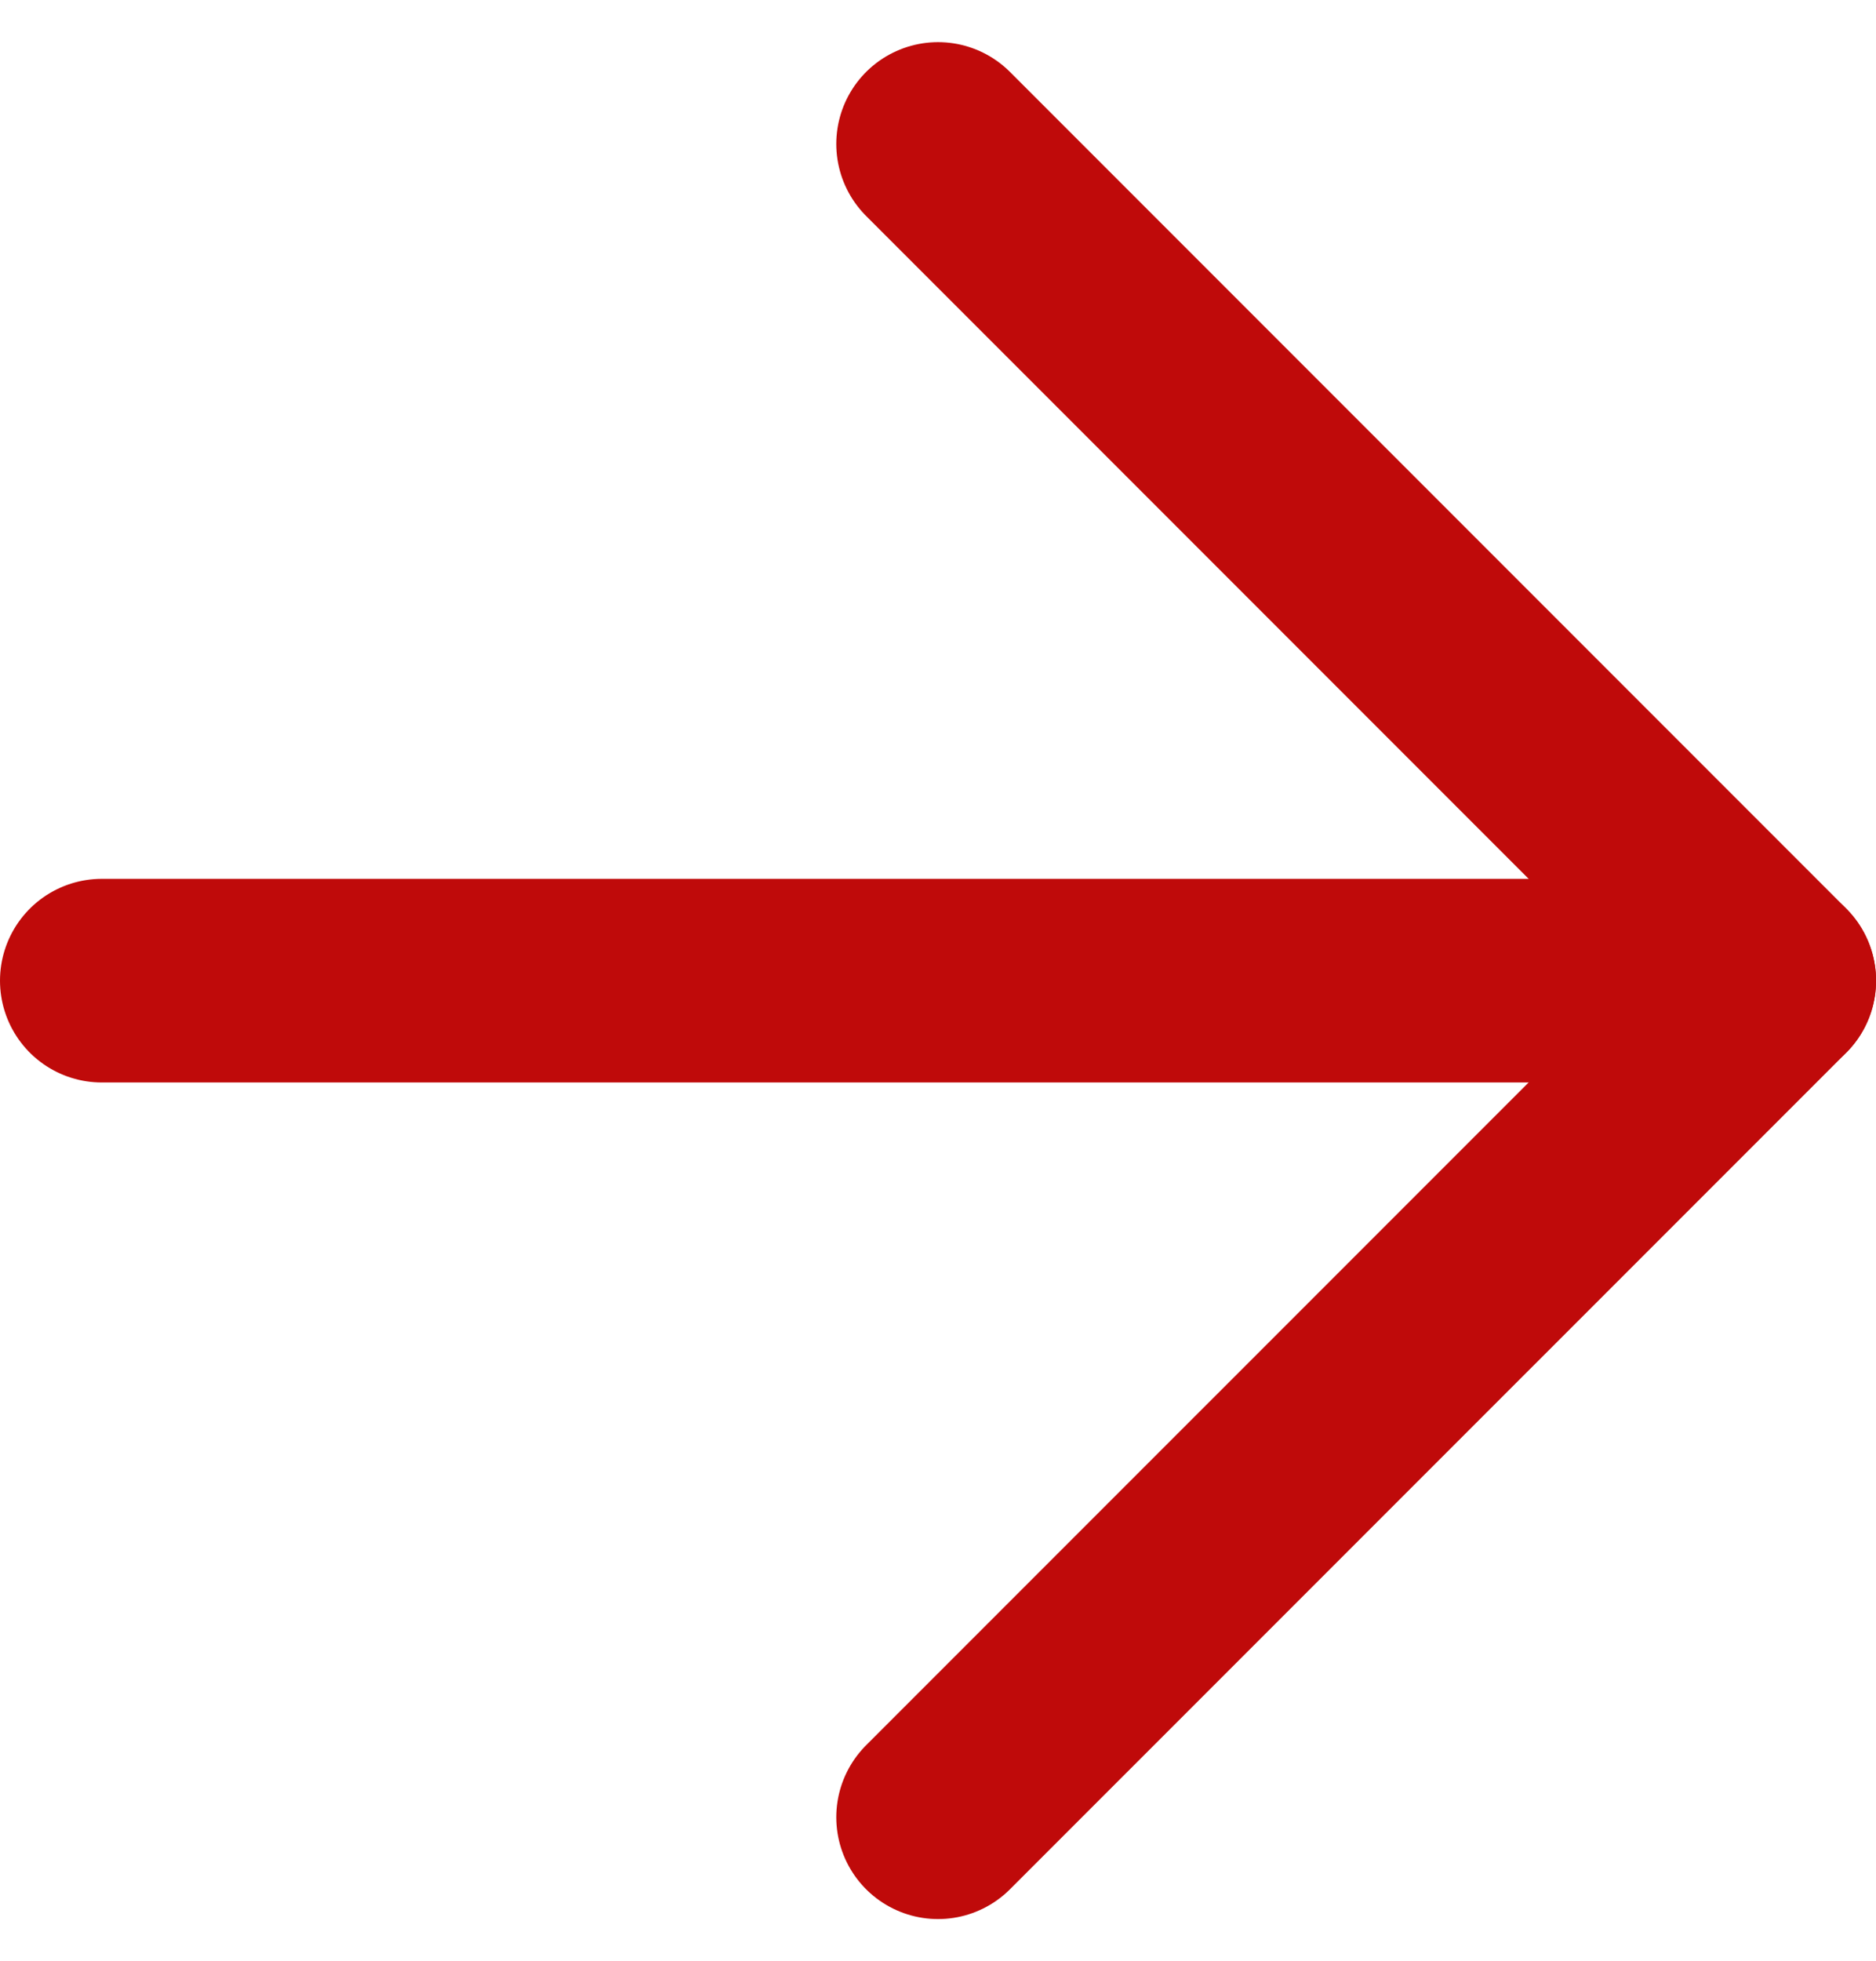
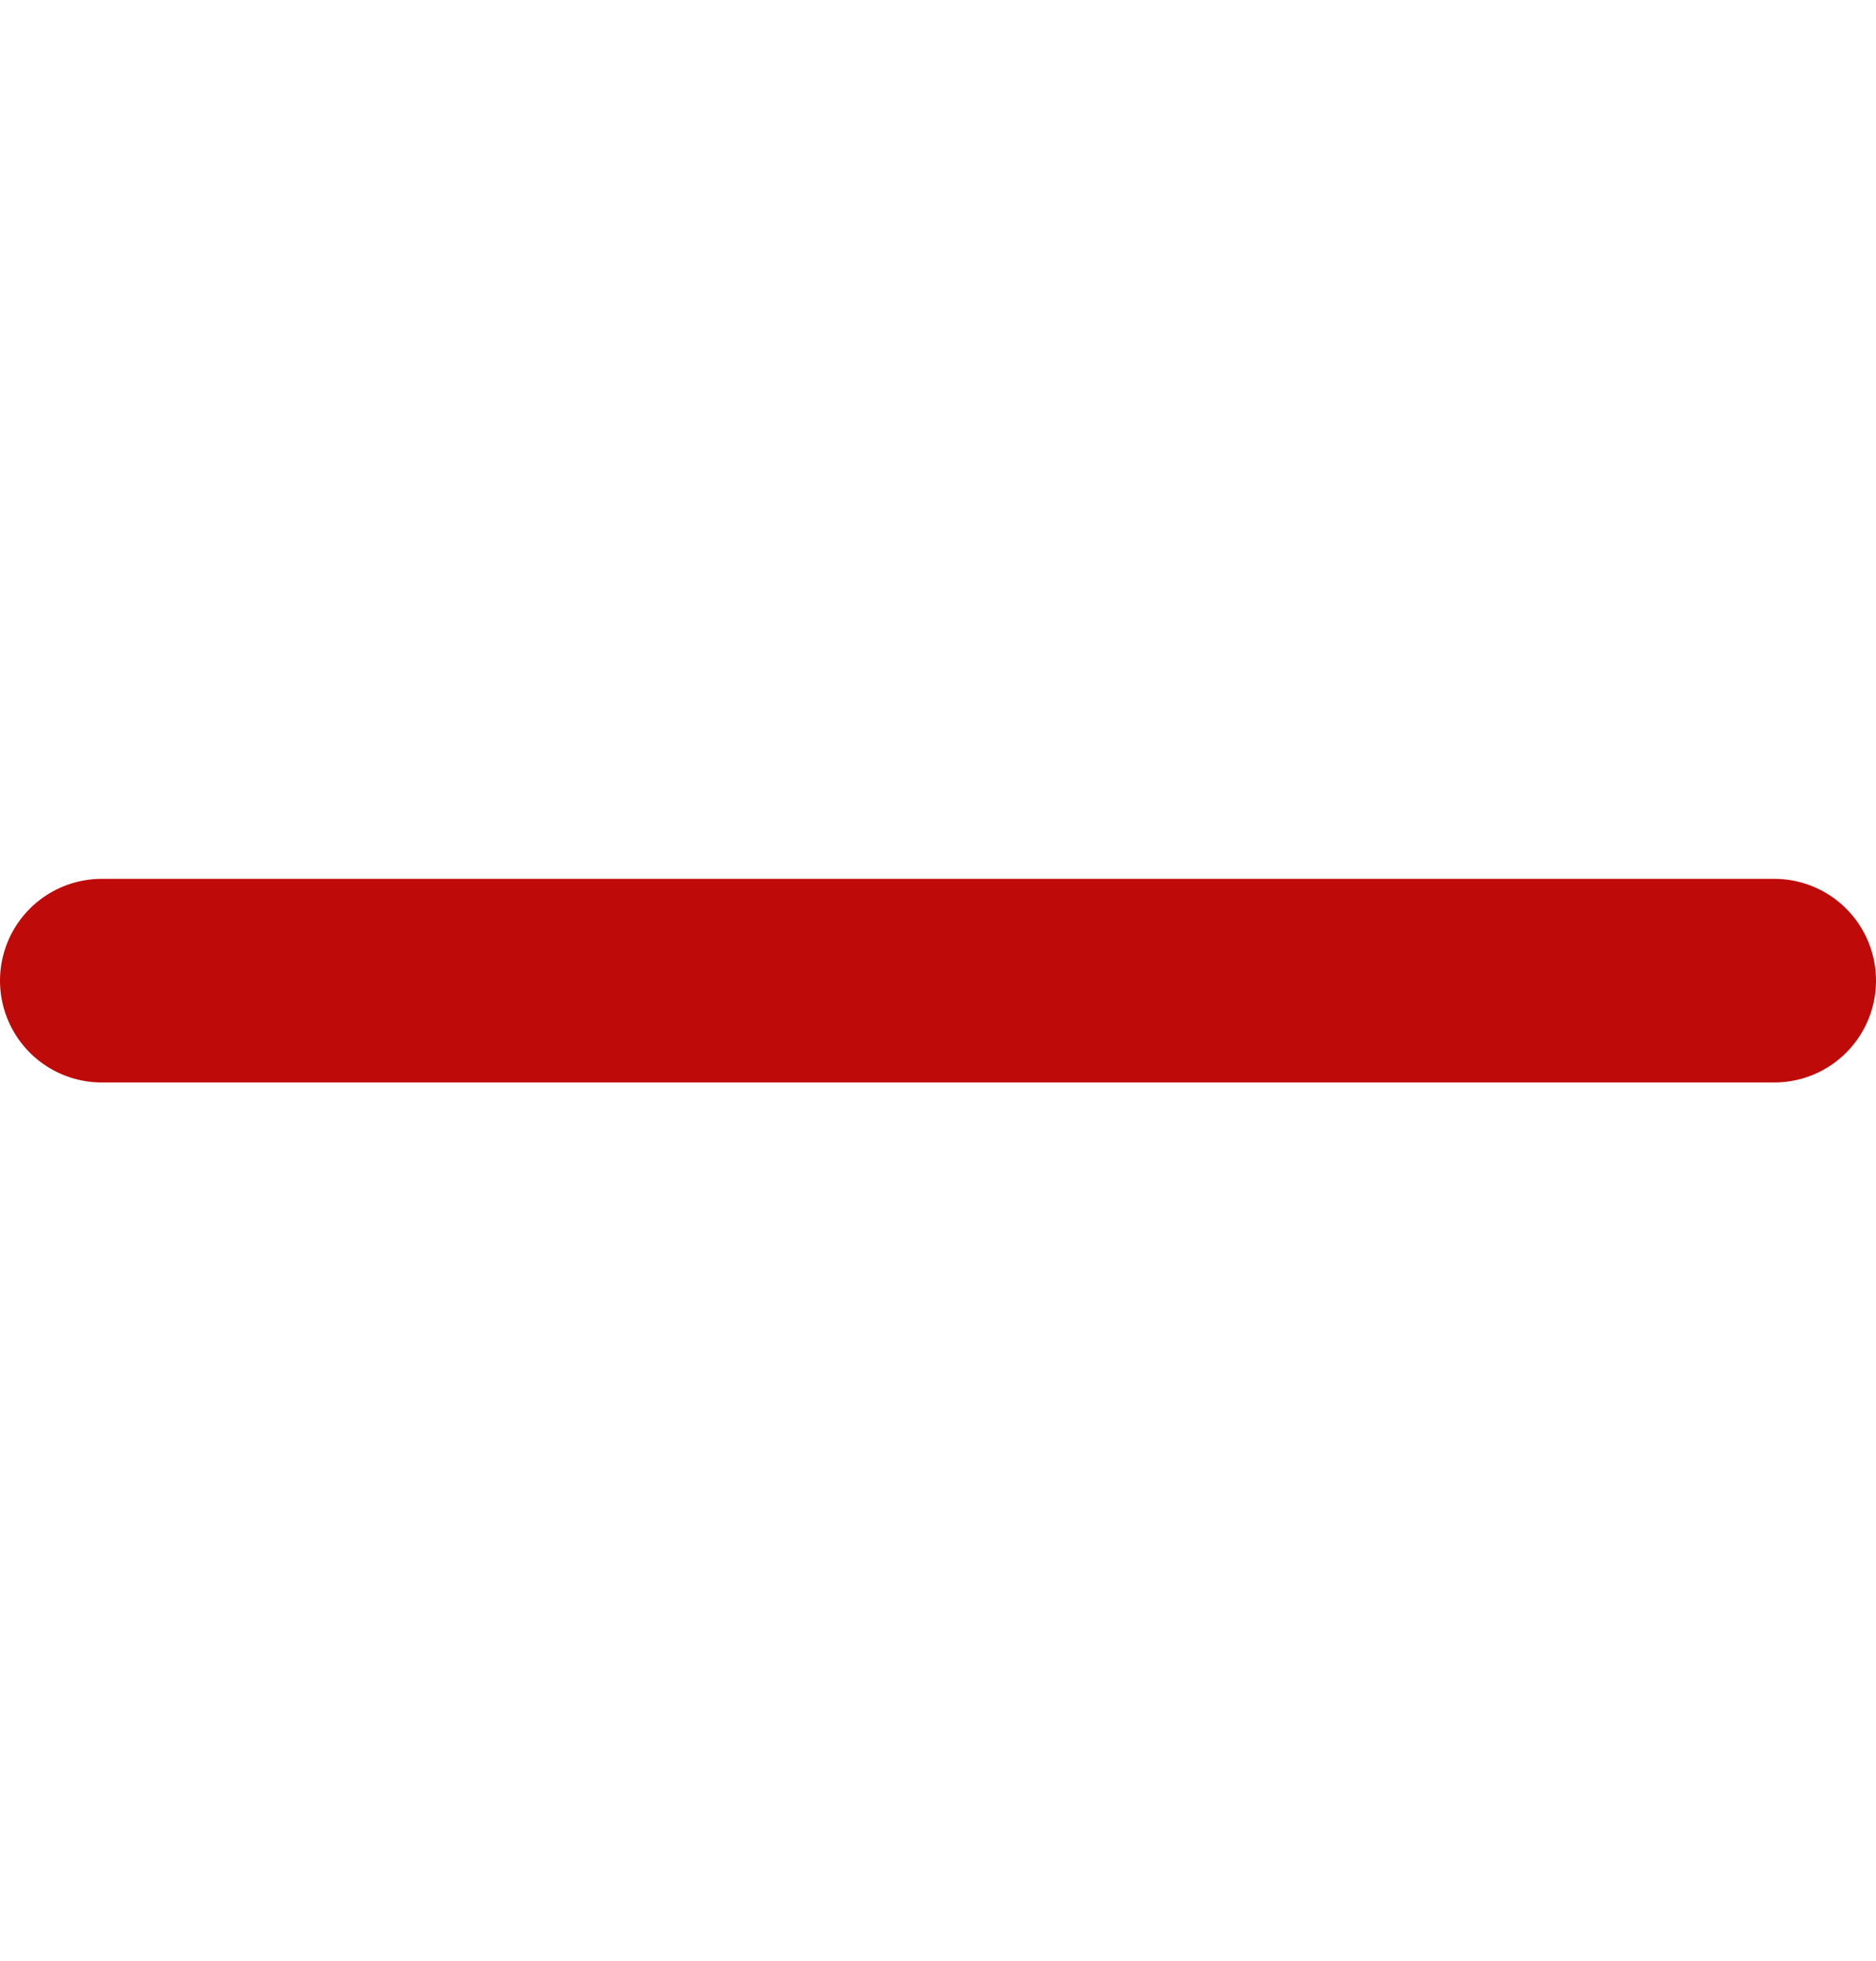
<svg xmlns="http://www.w3.org/2000/svg" width="18.435" height="19.263" viewBox="0 0 18.435 19.263">
  <g id="Icon_feather-arrow-right" data-name="Icon feather-arrow-right" transform="translate(1 1.414)">
    <path id="Path_435" data-name="Path 435" d="M7.5,18H23.935" transform="translate(-7.5 -9.782)" fill="none" stroke="#bf0a0a" stroke-linecap="round" stroke-linejoin="round" stroke-width="2" />
-     <path id="Path_436" data-name="Path 436" d="M18,7.5l8.218,8.218L18,23.935" transform="translate(-9.782 -7.5)" fill="none" stroke="#bf0a0a" stroke-linecap="round" stroke-linejoin="round" stroke-width="2" />
  </g>
</svg>